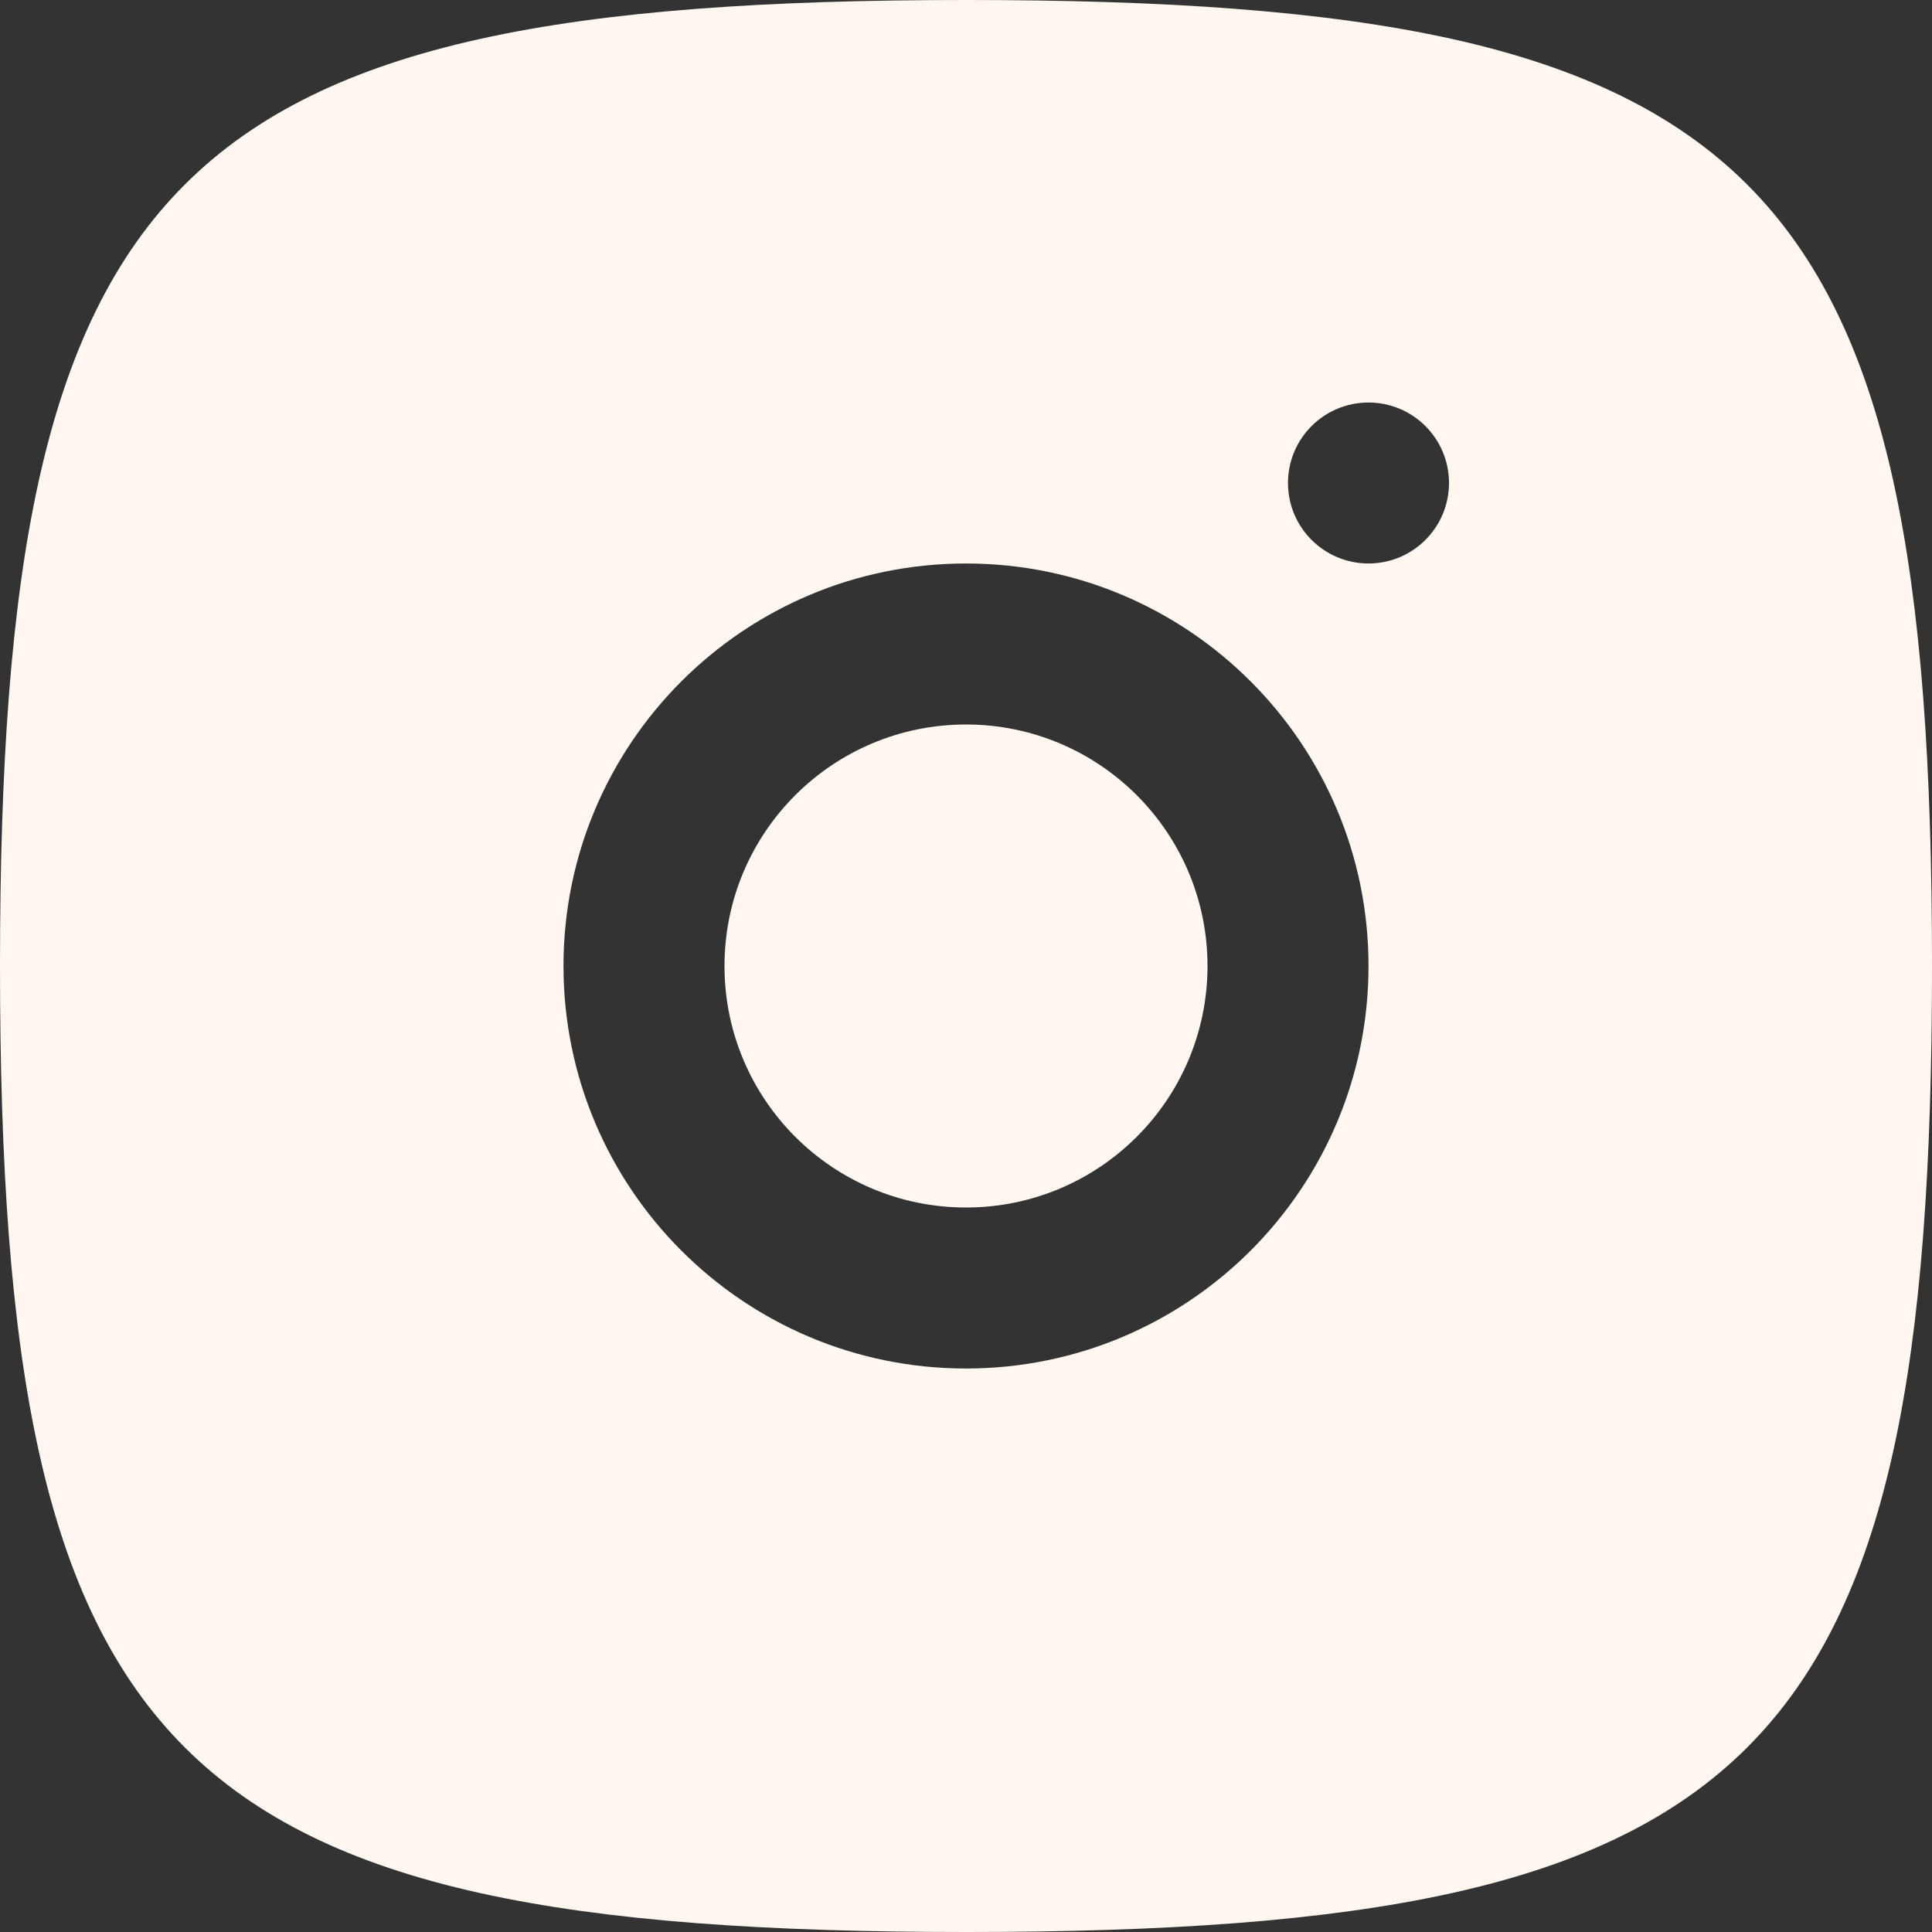
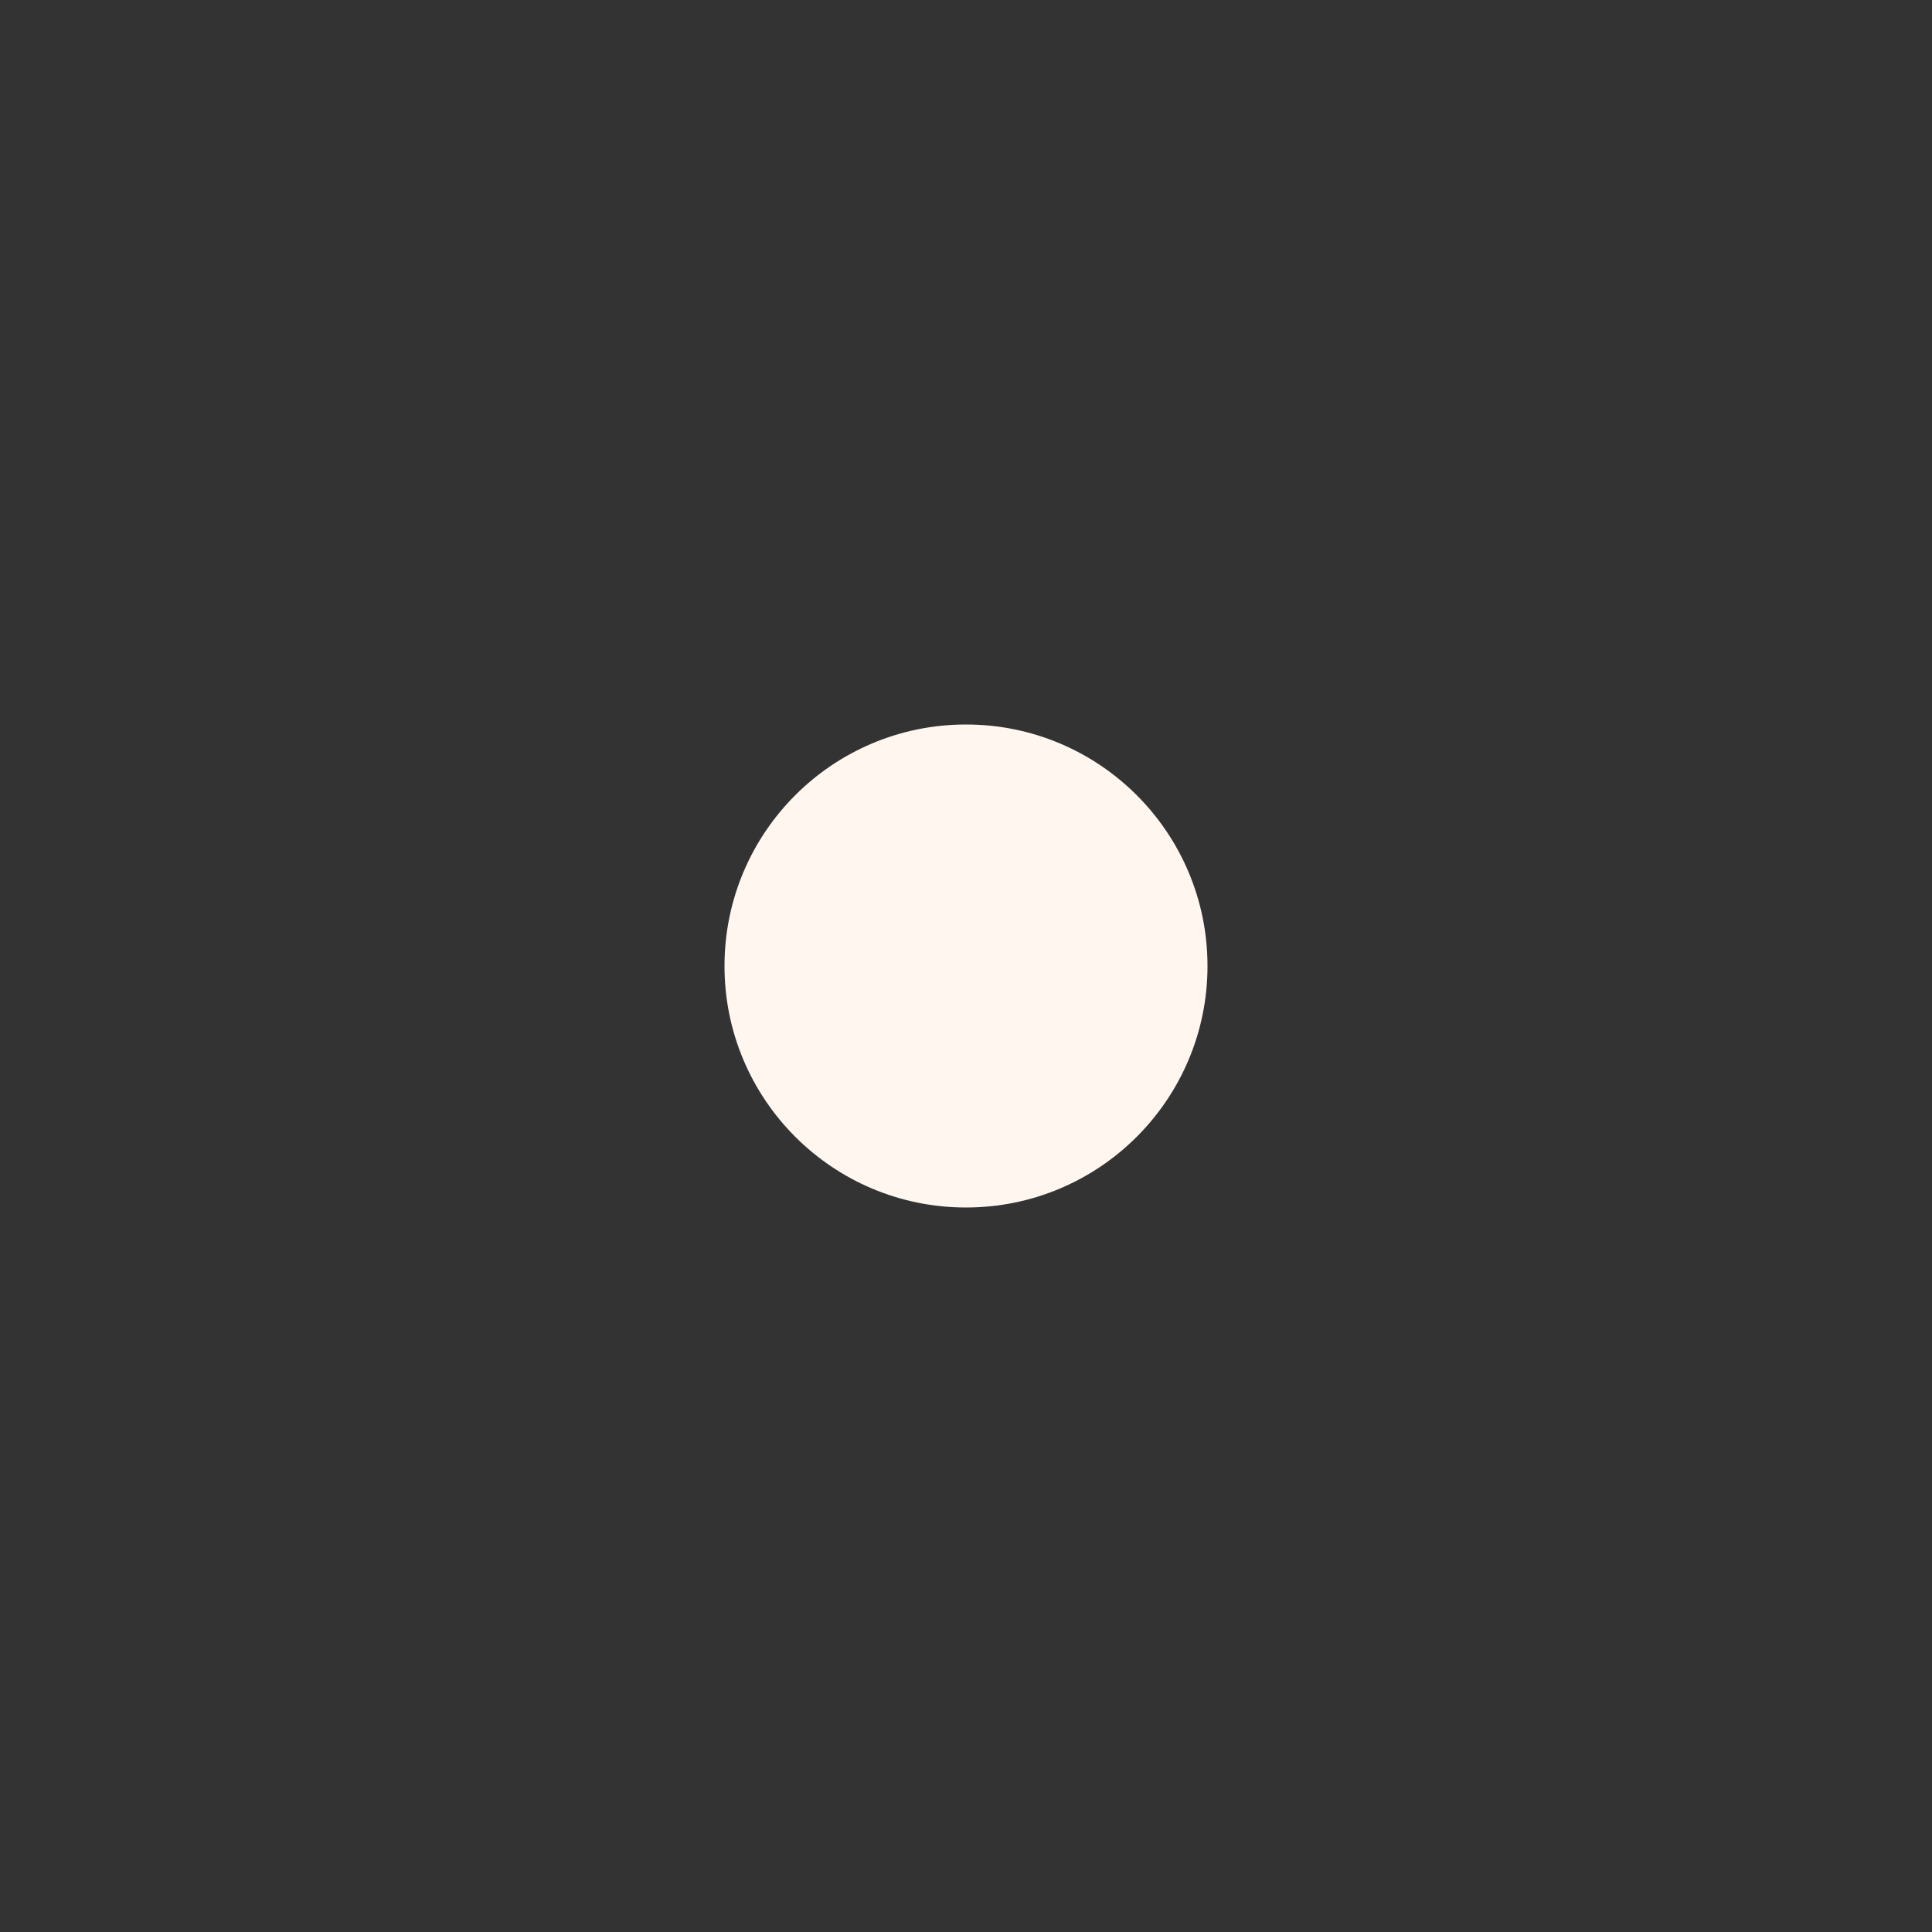
<svg xmlns="http://www.w3.org/2000/svg" width="44" height="44" viewBox="0 0 44 44" fill="none">
  <rect x="0" y="0" width="44" height="44" fill="#333333" stroke="none" />
  <path d="M16.5 22C16.5 18.962 18.962 16.5 22 16.5C25.038 16.5 27.5 18.962 27.5 22C27.5 25.038 25.038 27.5 22 27.5C18.962 27.5 16.5 25.038 16.5 22Z" fill="#FFF6F0" />
-   <path fill-rule="evenodd" clip-rule="evenodd" d="M22 44C3.883 44 0 40.117 0 22C0 3.883 3.883 0 22 0C40.117 0 44 3.883 44 22C44 40.117 40.117 44 22 44ZM29.333 11C29.333 12.012 30.154 12.833 31.167 12.833C32.179 12.833 33 12.012 33 11C33 9.987 32.179 9.167 31.167 9.167C30.154 9.167 29.333 9.987 29.333 11ZM12.833 22C12.833 16.937 16.937 12.833 22 12.833C27.063 12.833 31.167 16.937 31.167 22C31.167 27.063 27.063 31.167 22 31.167C16.937 31.167 12.833 27.063 12.833 22Z" fill="#FFF6F0" />
</svg>